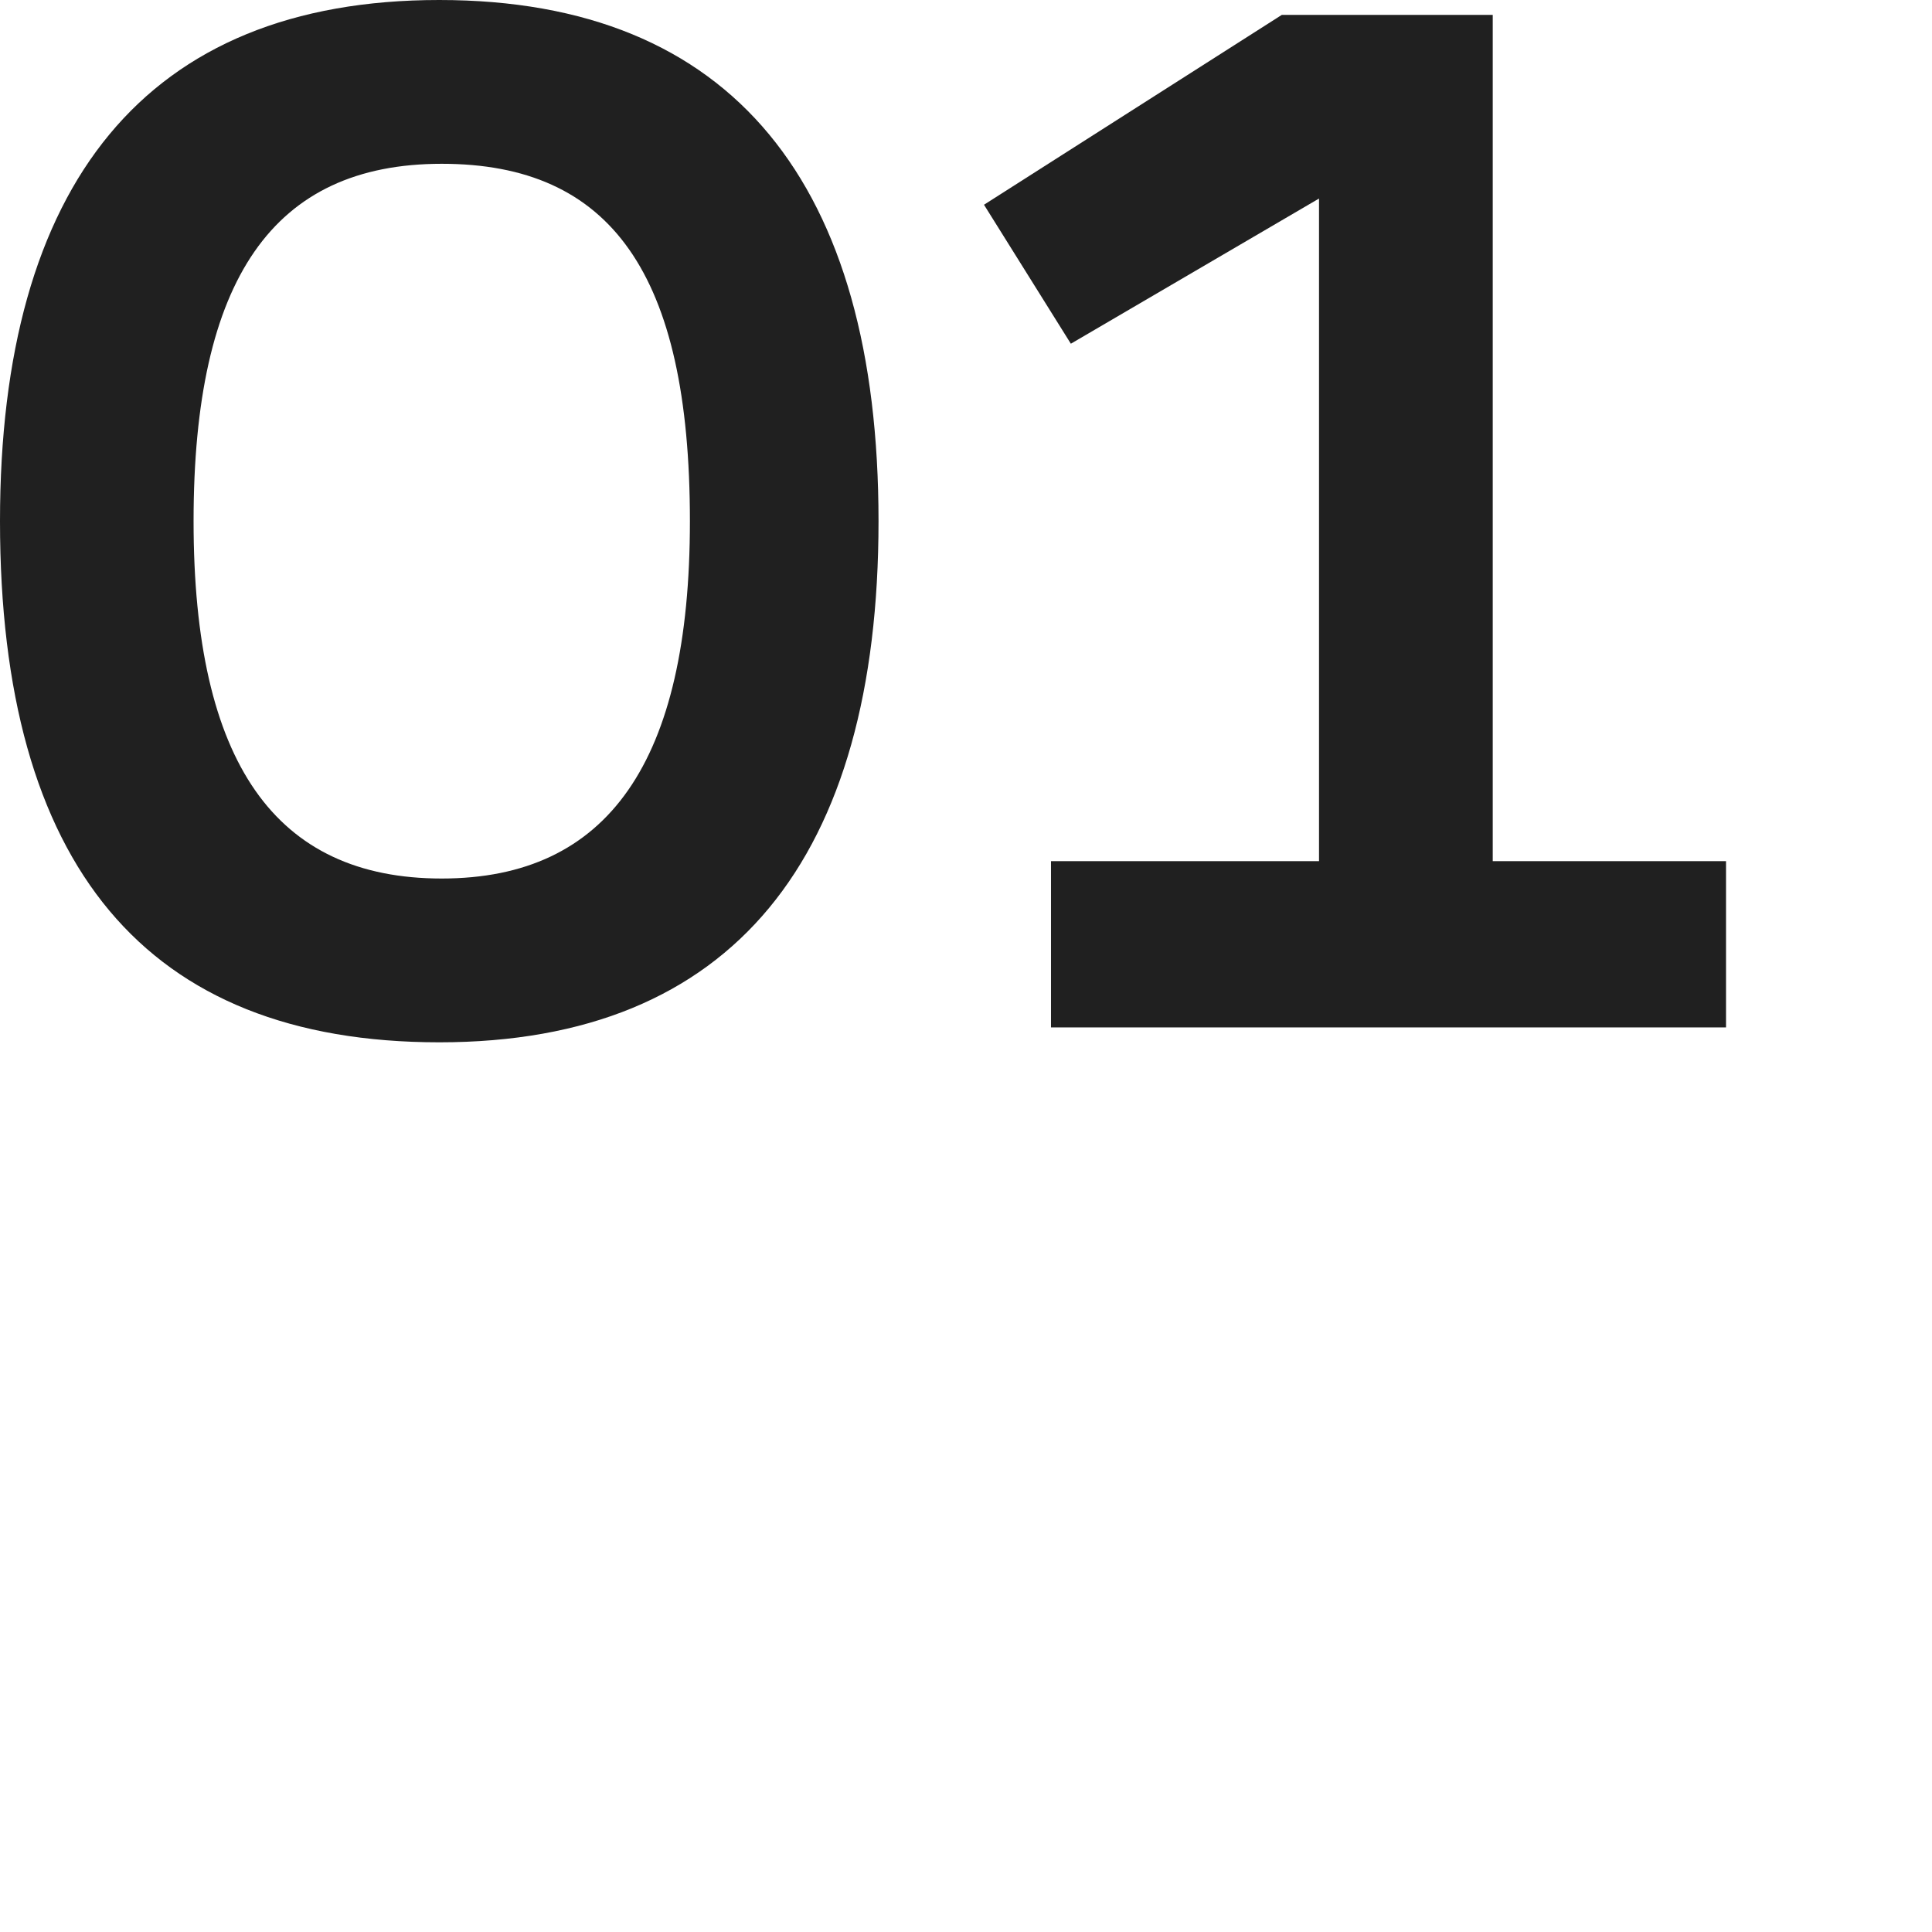
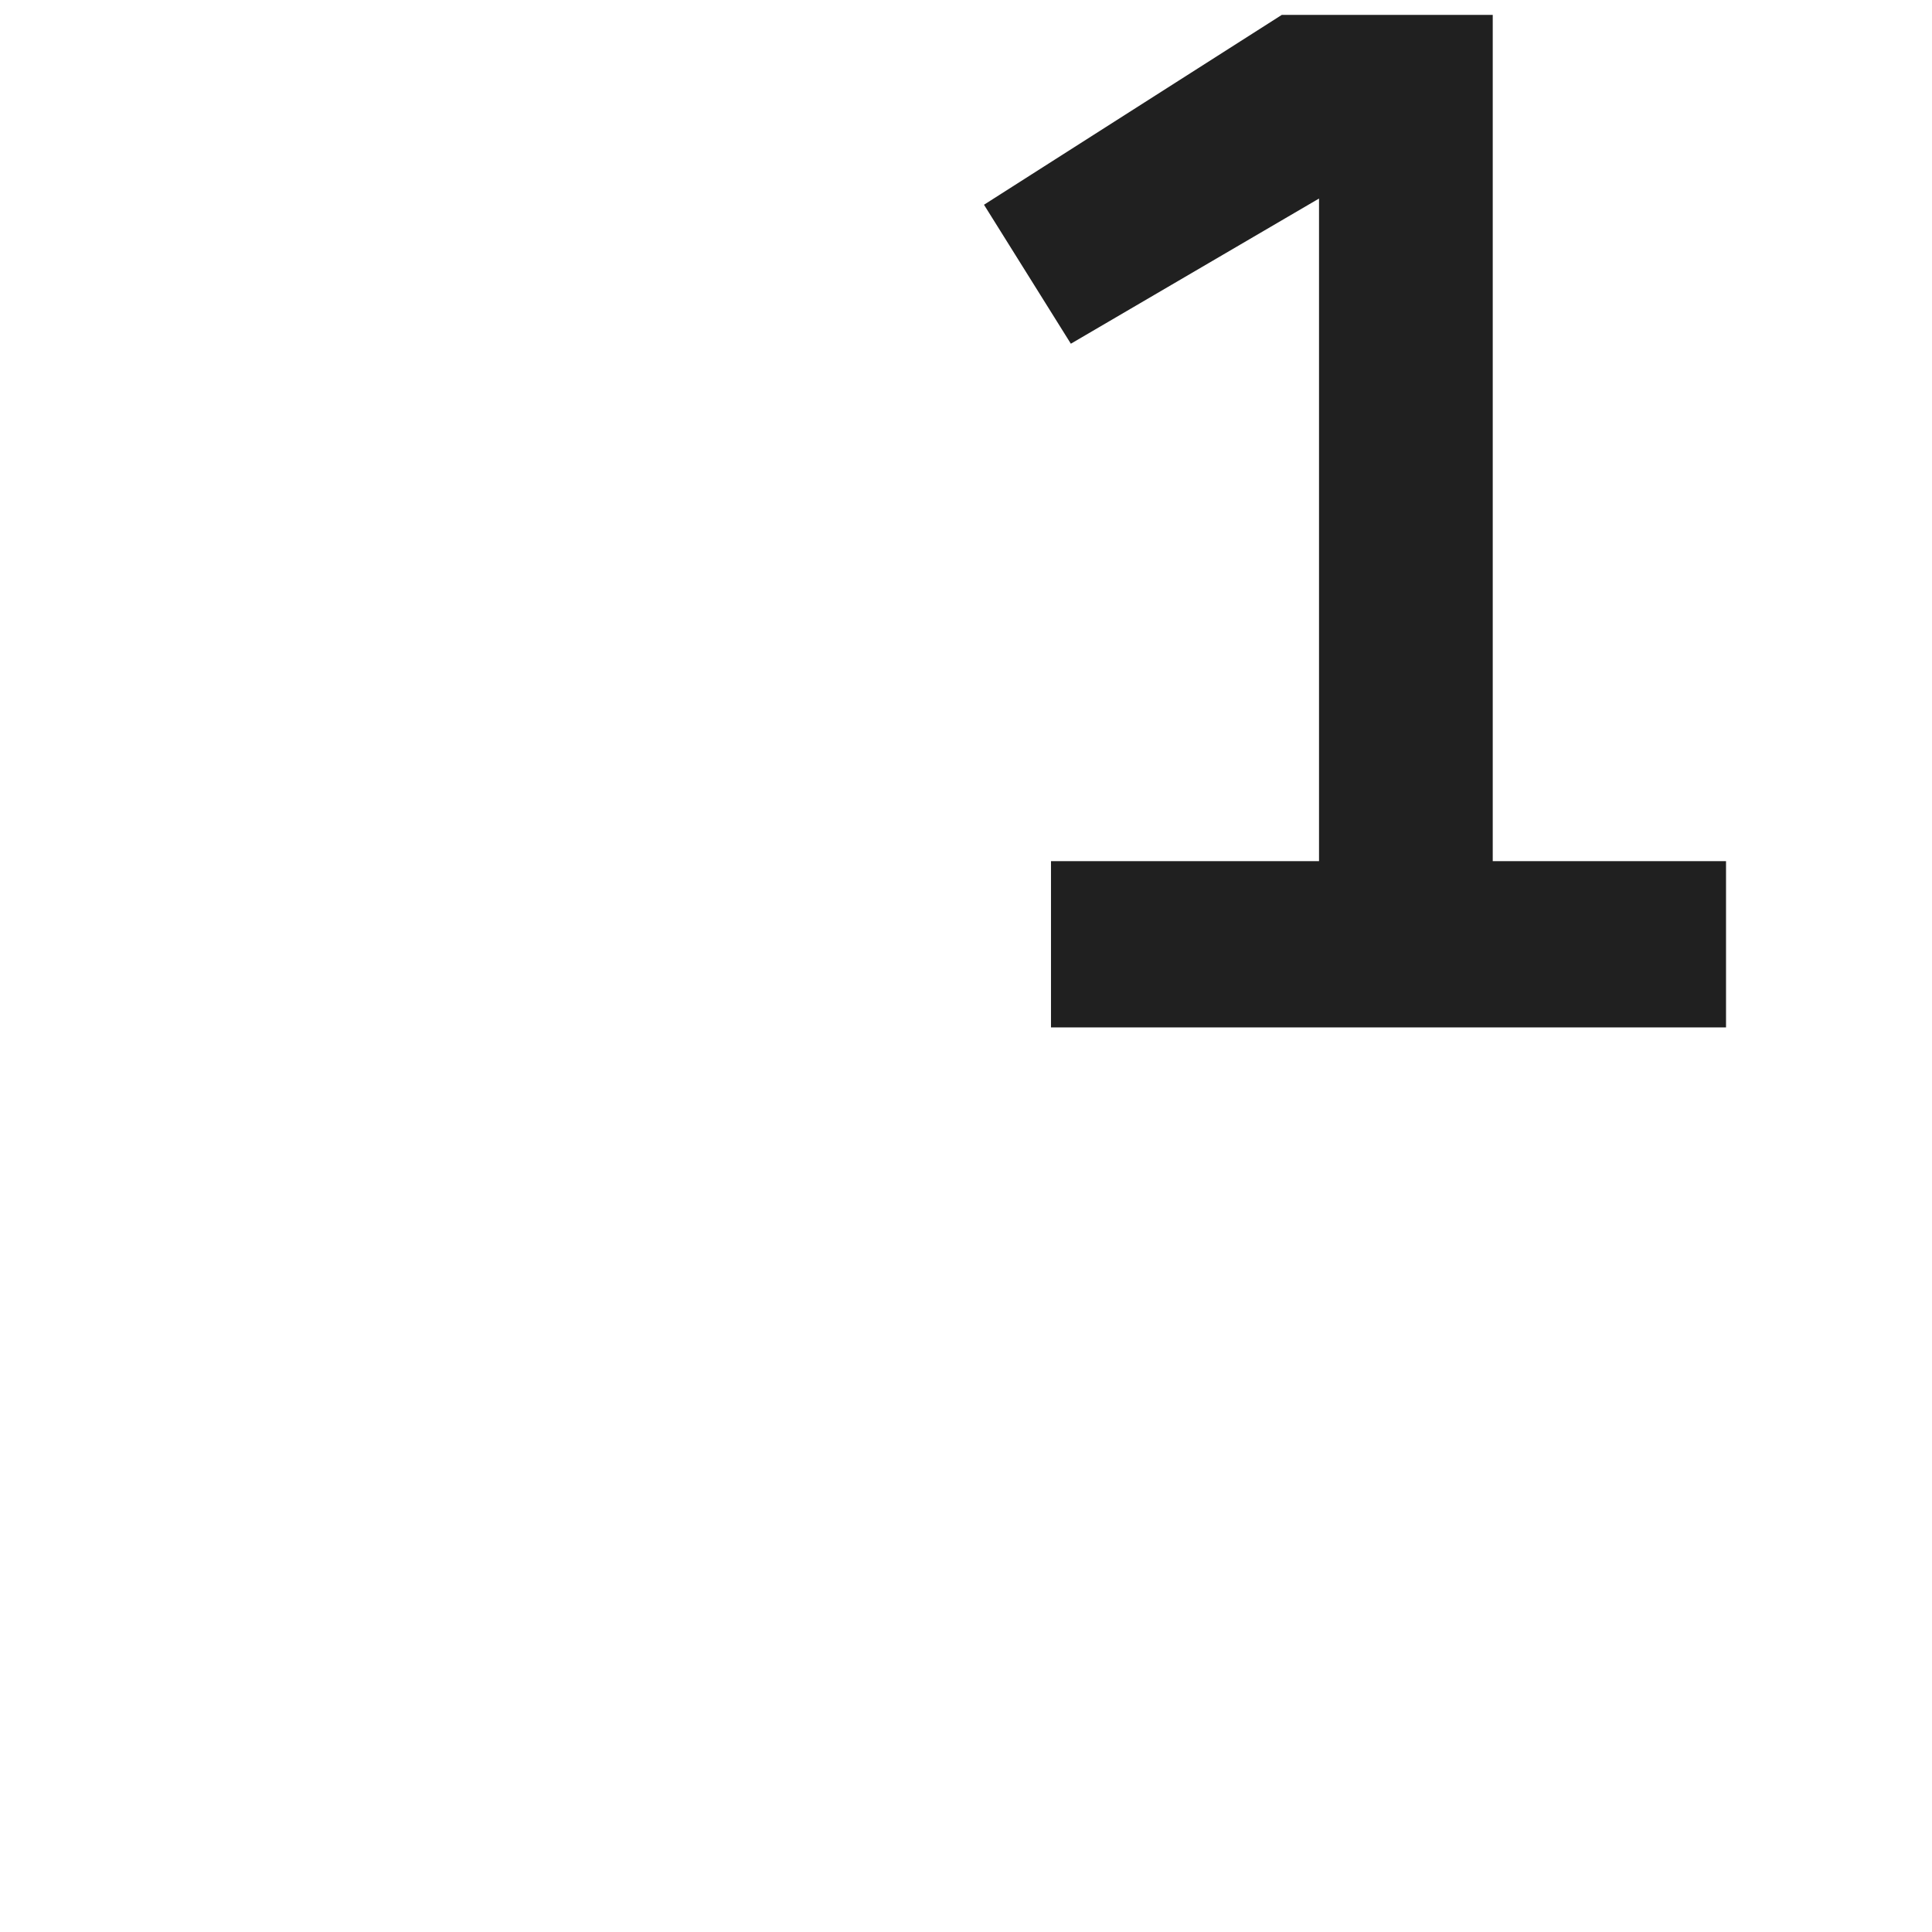
<svg xmlns="http://www.w3.org/2000/svg" id="Слой_1" data-name="Слой 1" viewBox="0 0 15.57 15.57">
  <defs>
    <style>.cls-1{fill:none;}.cls-2{fill:#202020;}</style>
  </defs>
  <title>01</title>
  <rect class="cls-1" width="15.57" height="15.57" />
-   <path class="cls-2" d="M68.15,59.74c0-2.71,1.17-4.2,3.54-4.2s3.54,1.49,3.54,4.2-1.17,4.2-3.54,4.2S68.15,62.51,68.15,59.74Zm5.56,0c0-2-.64-2.88-2-2.88s-2,.93-2,2.88.66,2.88,2,2.88S73.71,61.68,73.71,59.74Z" transform="translate(-68.15 -55.54)" />
  <path class="cls-2" d="M78.78,62.48V57.14l-2,1.17-.7-1.12,2.4-1.53h1.7v6.82h1.88v1.34H76.62V62.48Z" transform="translate(-68.15 -55.54)" />
</svg>